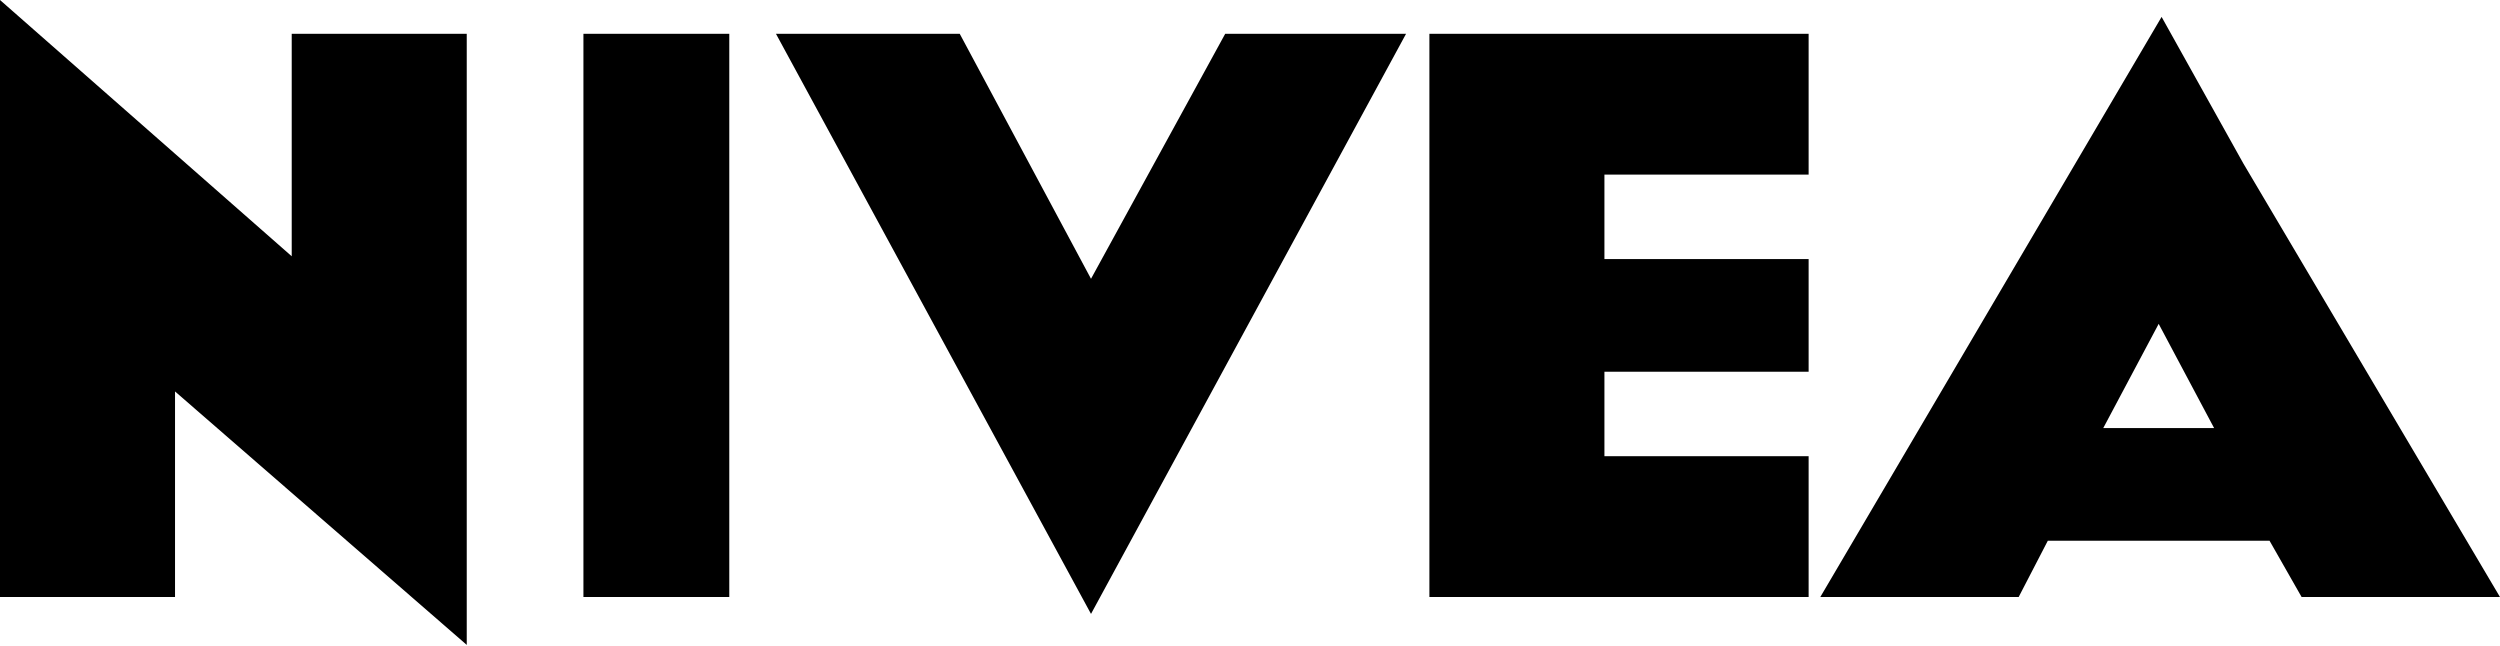
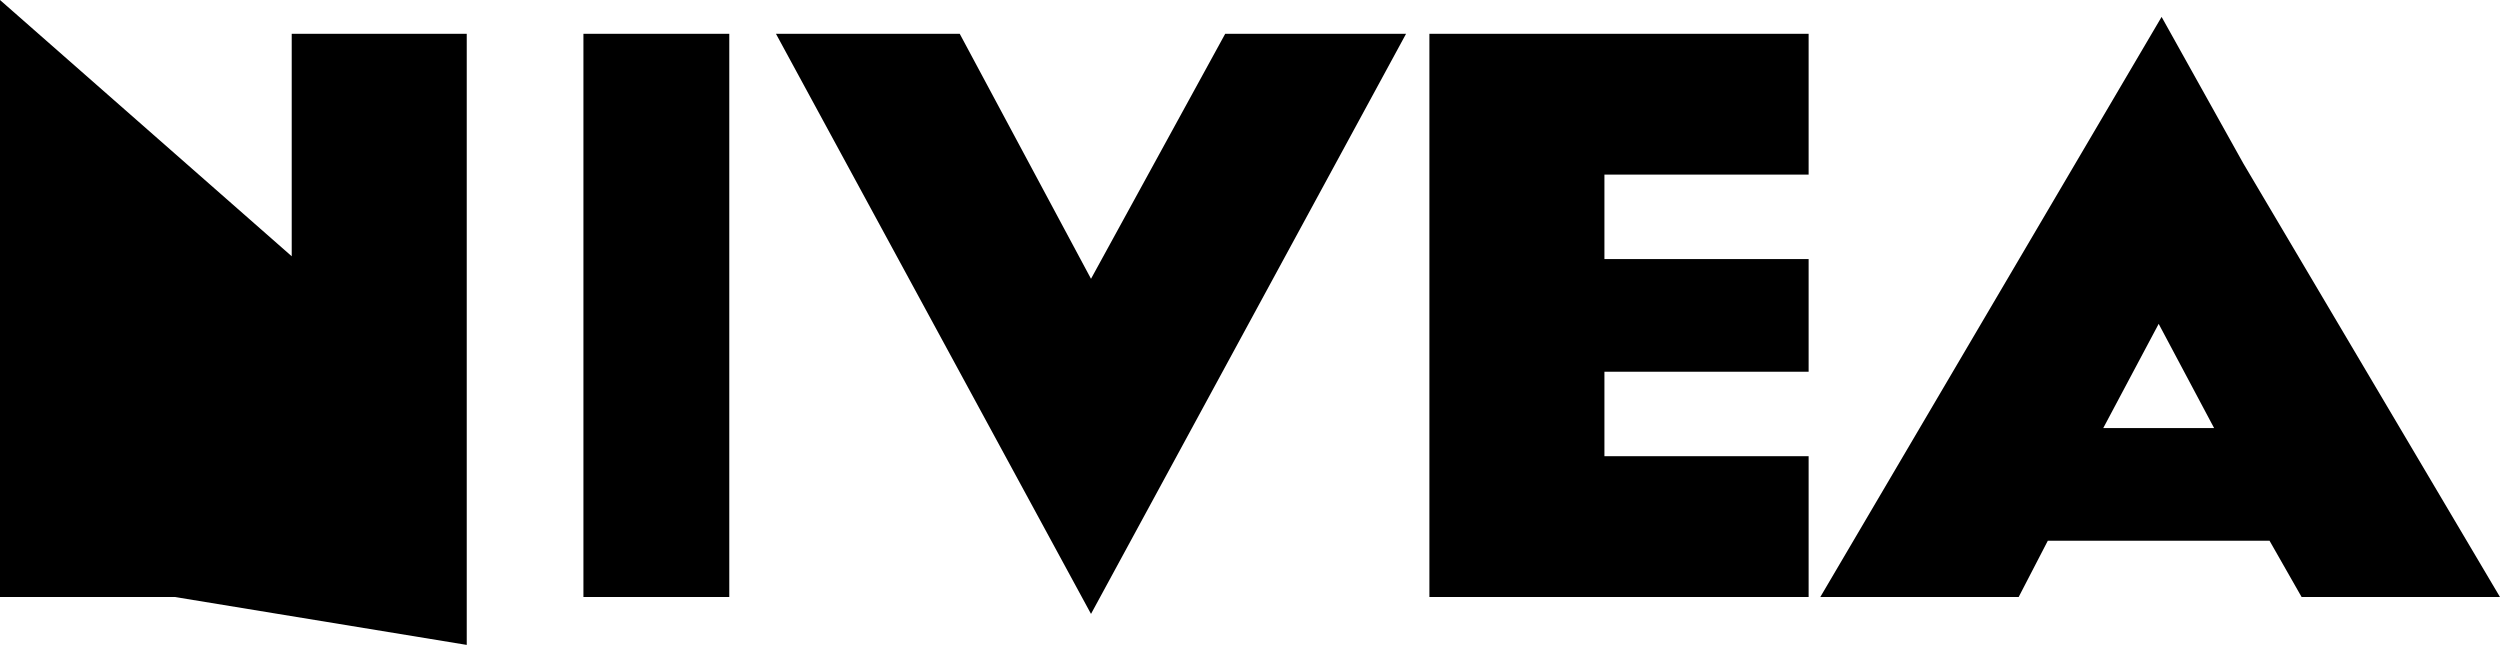
<svg xmlns="http://www.w3.org/2000/svg" width="356" height="92" viewBox="0 0 356 92" fill="none">
-   <path fill-rule="evenodd" clip-rule="evenodd" d="M155.359 39.702L136.666 4.813H110.497L155.359 87.422L200.223 4.813H174.468L155.359 39.702ZM319.442 23.26L355.998 85.016H327.75L323.18 76.996H319.442H307.396H291.611L287.457 85.016H259.209L307.812 2.406L319.442 23.26ZM307.396 46.117L299.504 60.955H307.396H315.288L307.396 46.117ZM103.85 85.016V4.813H83.08V85.016H103.85ZM257.548 24.864V4.813H203.546V85.016H257.548V64.965H228.47V52.935H257.548V36.894H228.47V24.864H257.548ZM66.464 4.813H41.54V36.493L0 0V85.016H24.924V55.743L66.464 91.834V4.813Z" fill="black" />
+   <path fill-rule="evenodd" clip-rule="evenodd" d="M155.359 39.702L136.666 4.813H110.497L155.359 87.422L200.223 4.813H174.468L155.359 39.702ZM319.442 23.26L355.998 85.016H327.75L323.18 76.996H319.442H307.396H291.611L287.457 85.016H259.209L307.812 2.406L319.442 23.26ZM307.396 46.117L299.504 60.955H307.396H315.288L307.396 46.117ZM103.85 85.016V4.813H83.08V85.016H103.85ZM257.548 24.864V4.813H203.546V85.016H257.548V64.965H228.47V52.935H257.548V36.894H228.47V24.864H257.548ZM66.464 4.813H41.54V36.493L0 0V85.016H24.924L66.464 91.834V4.813Z" fill="black" />
</svg>